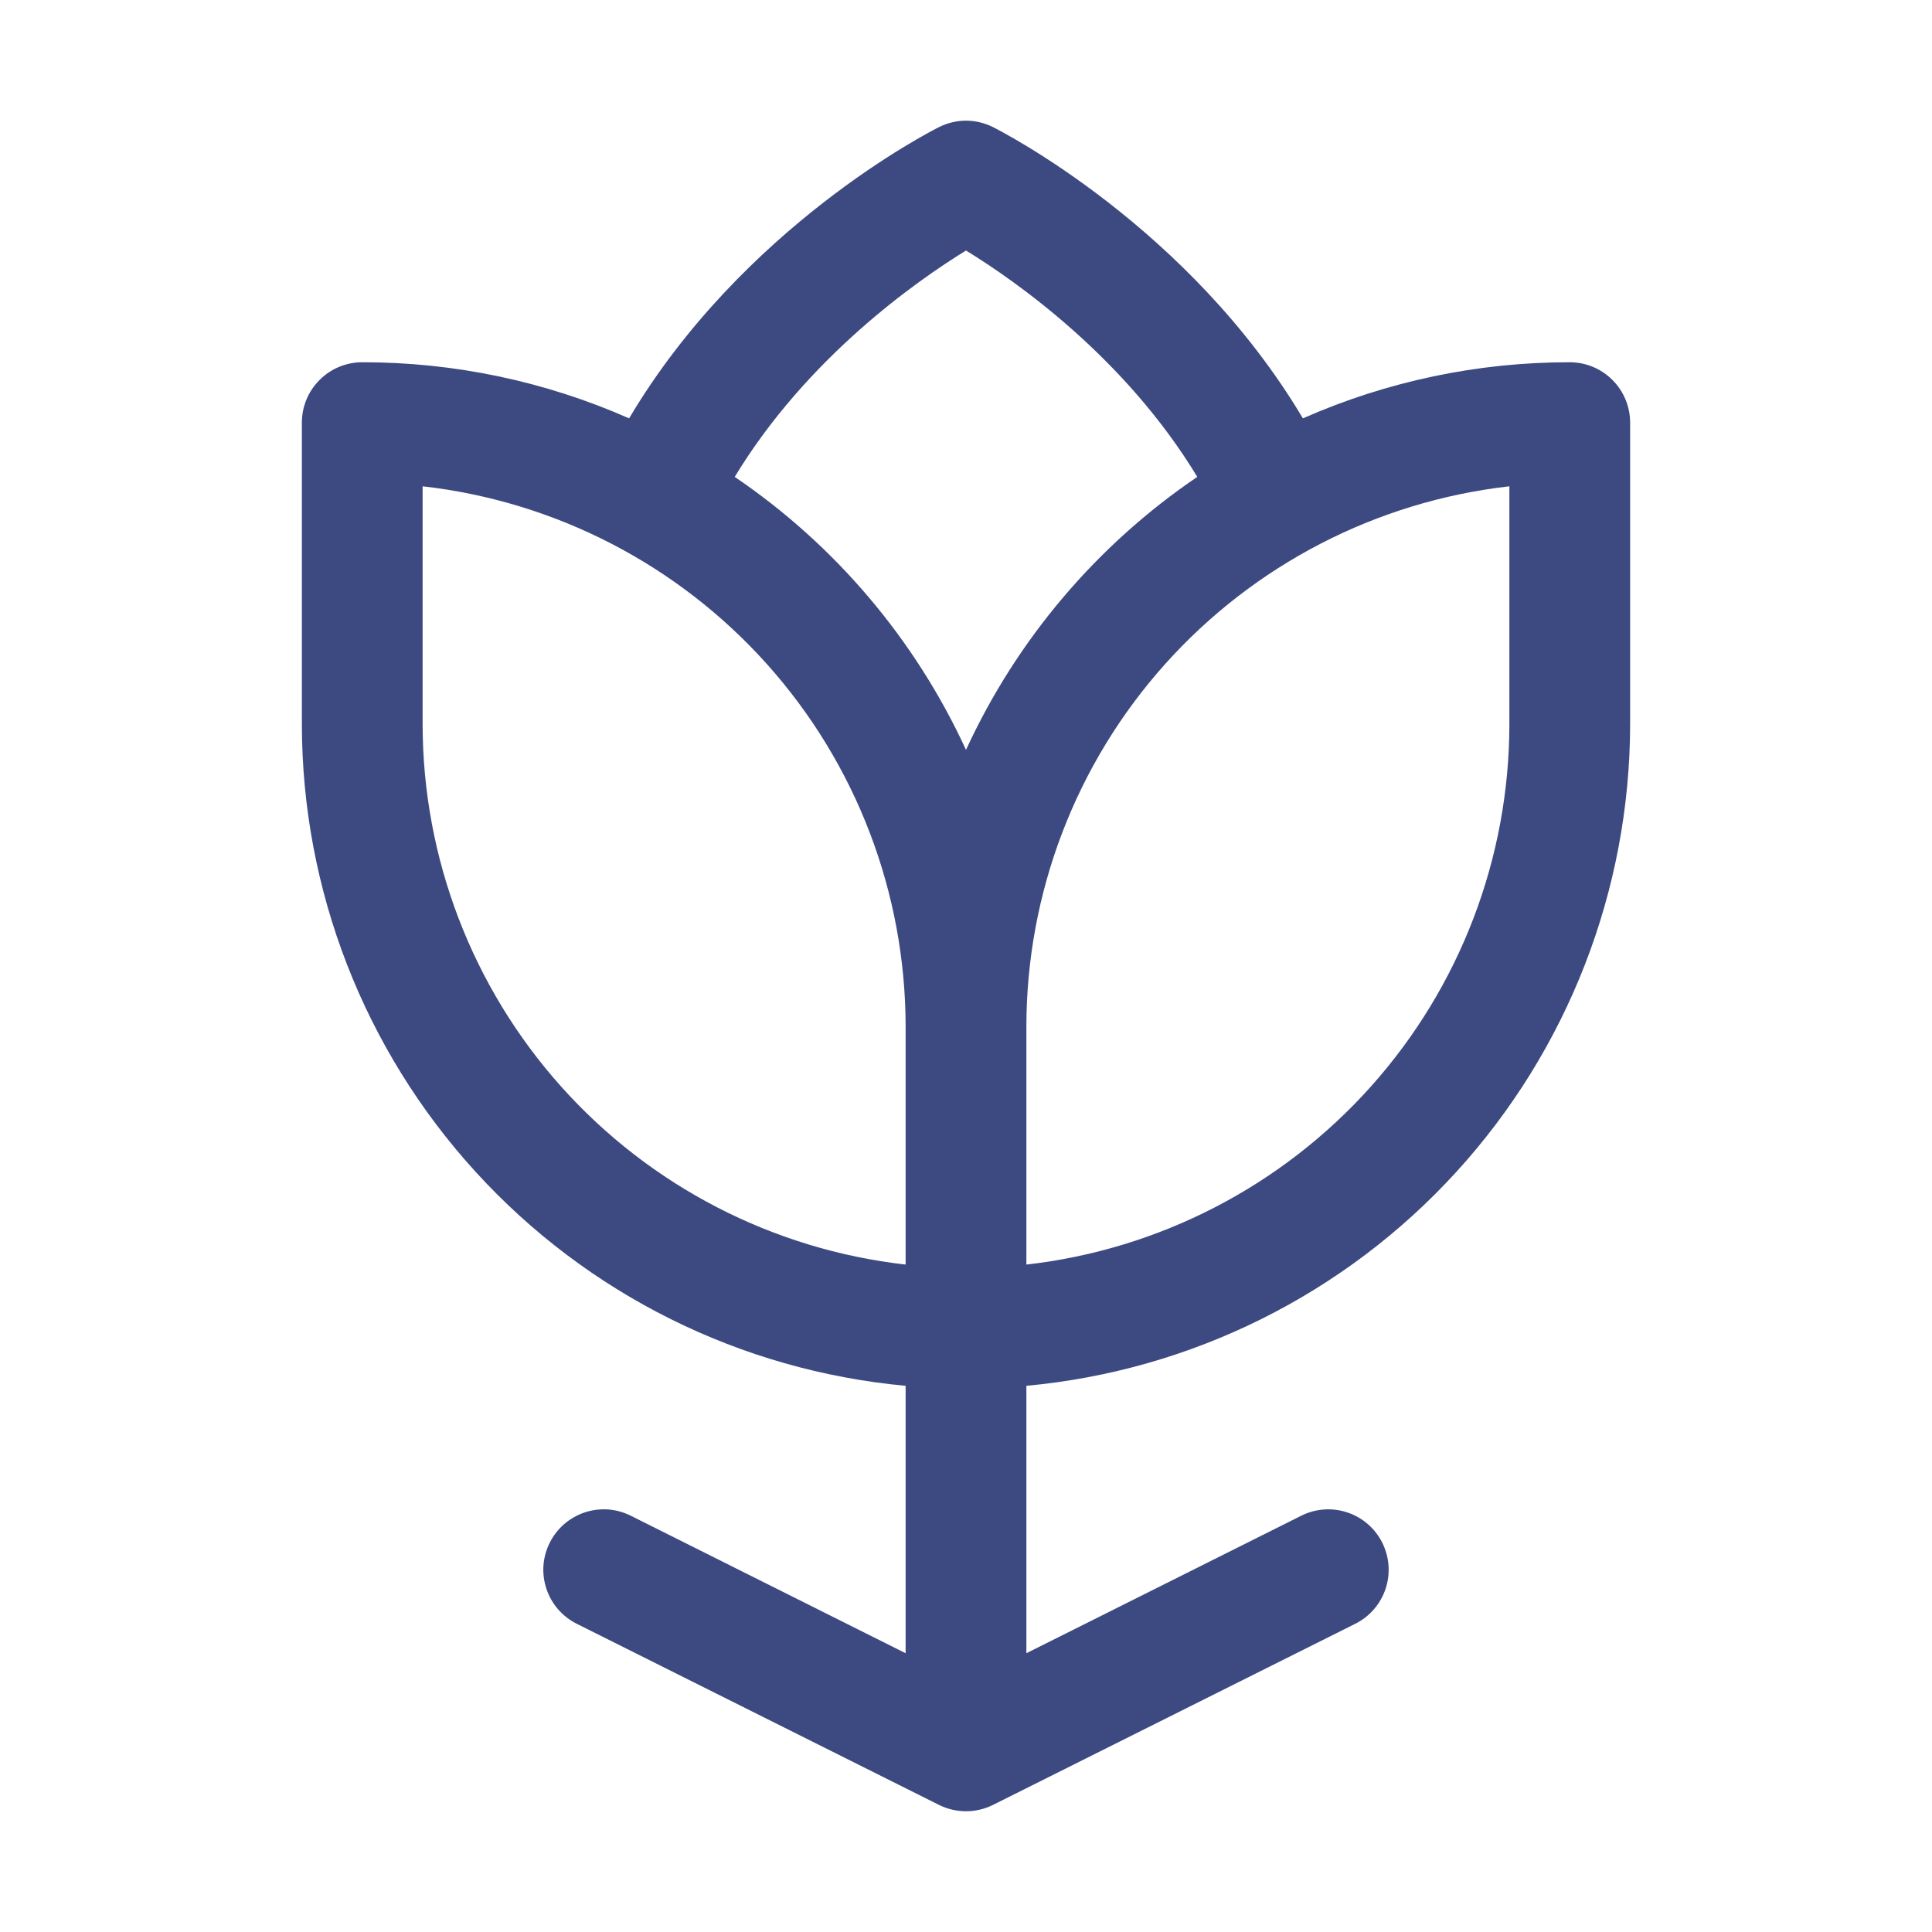
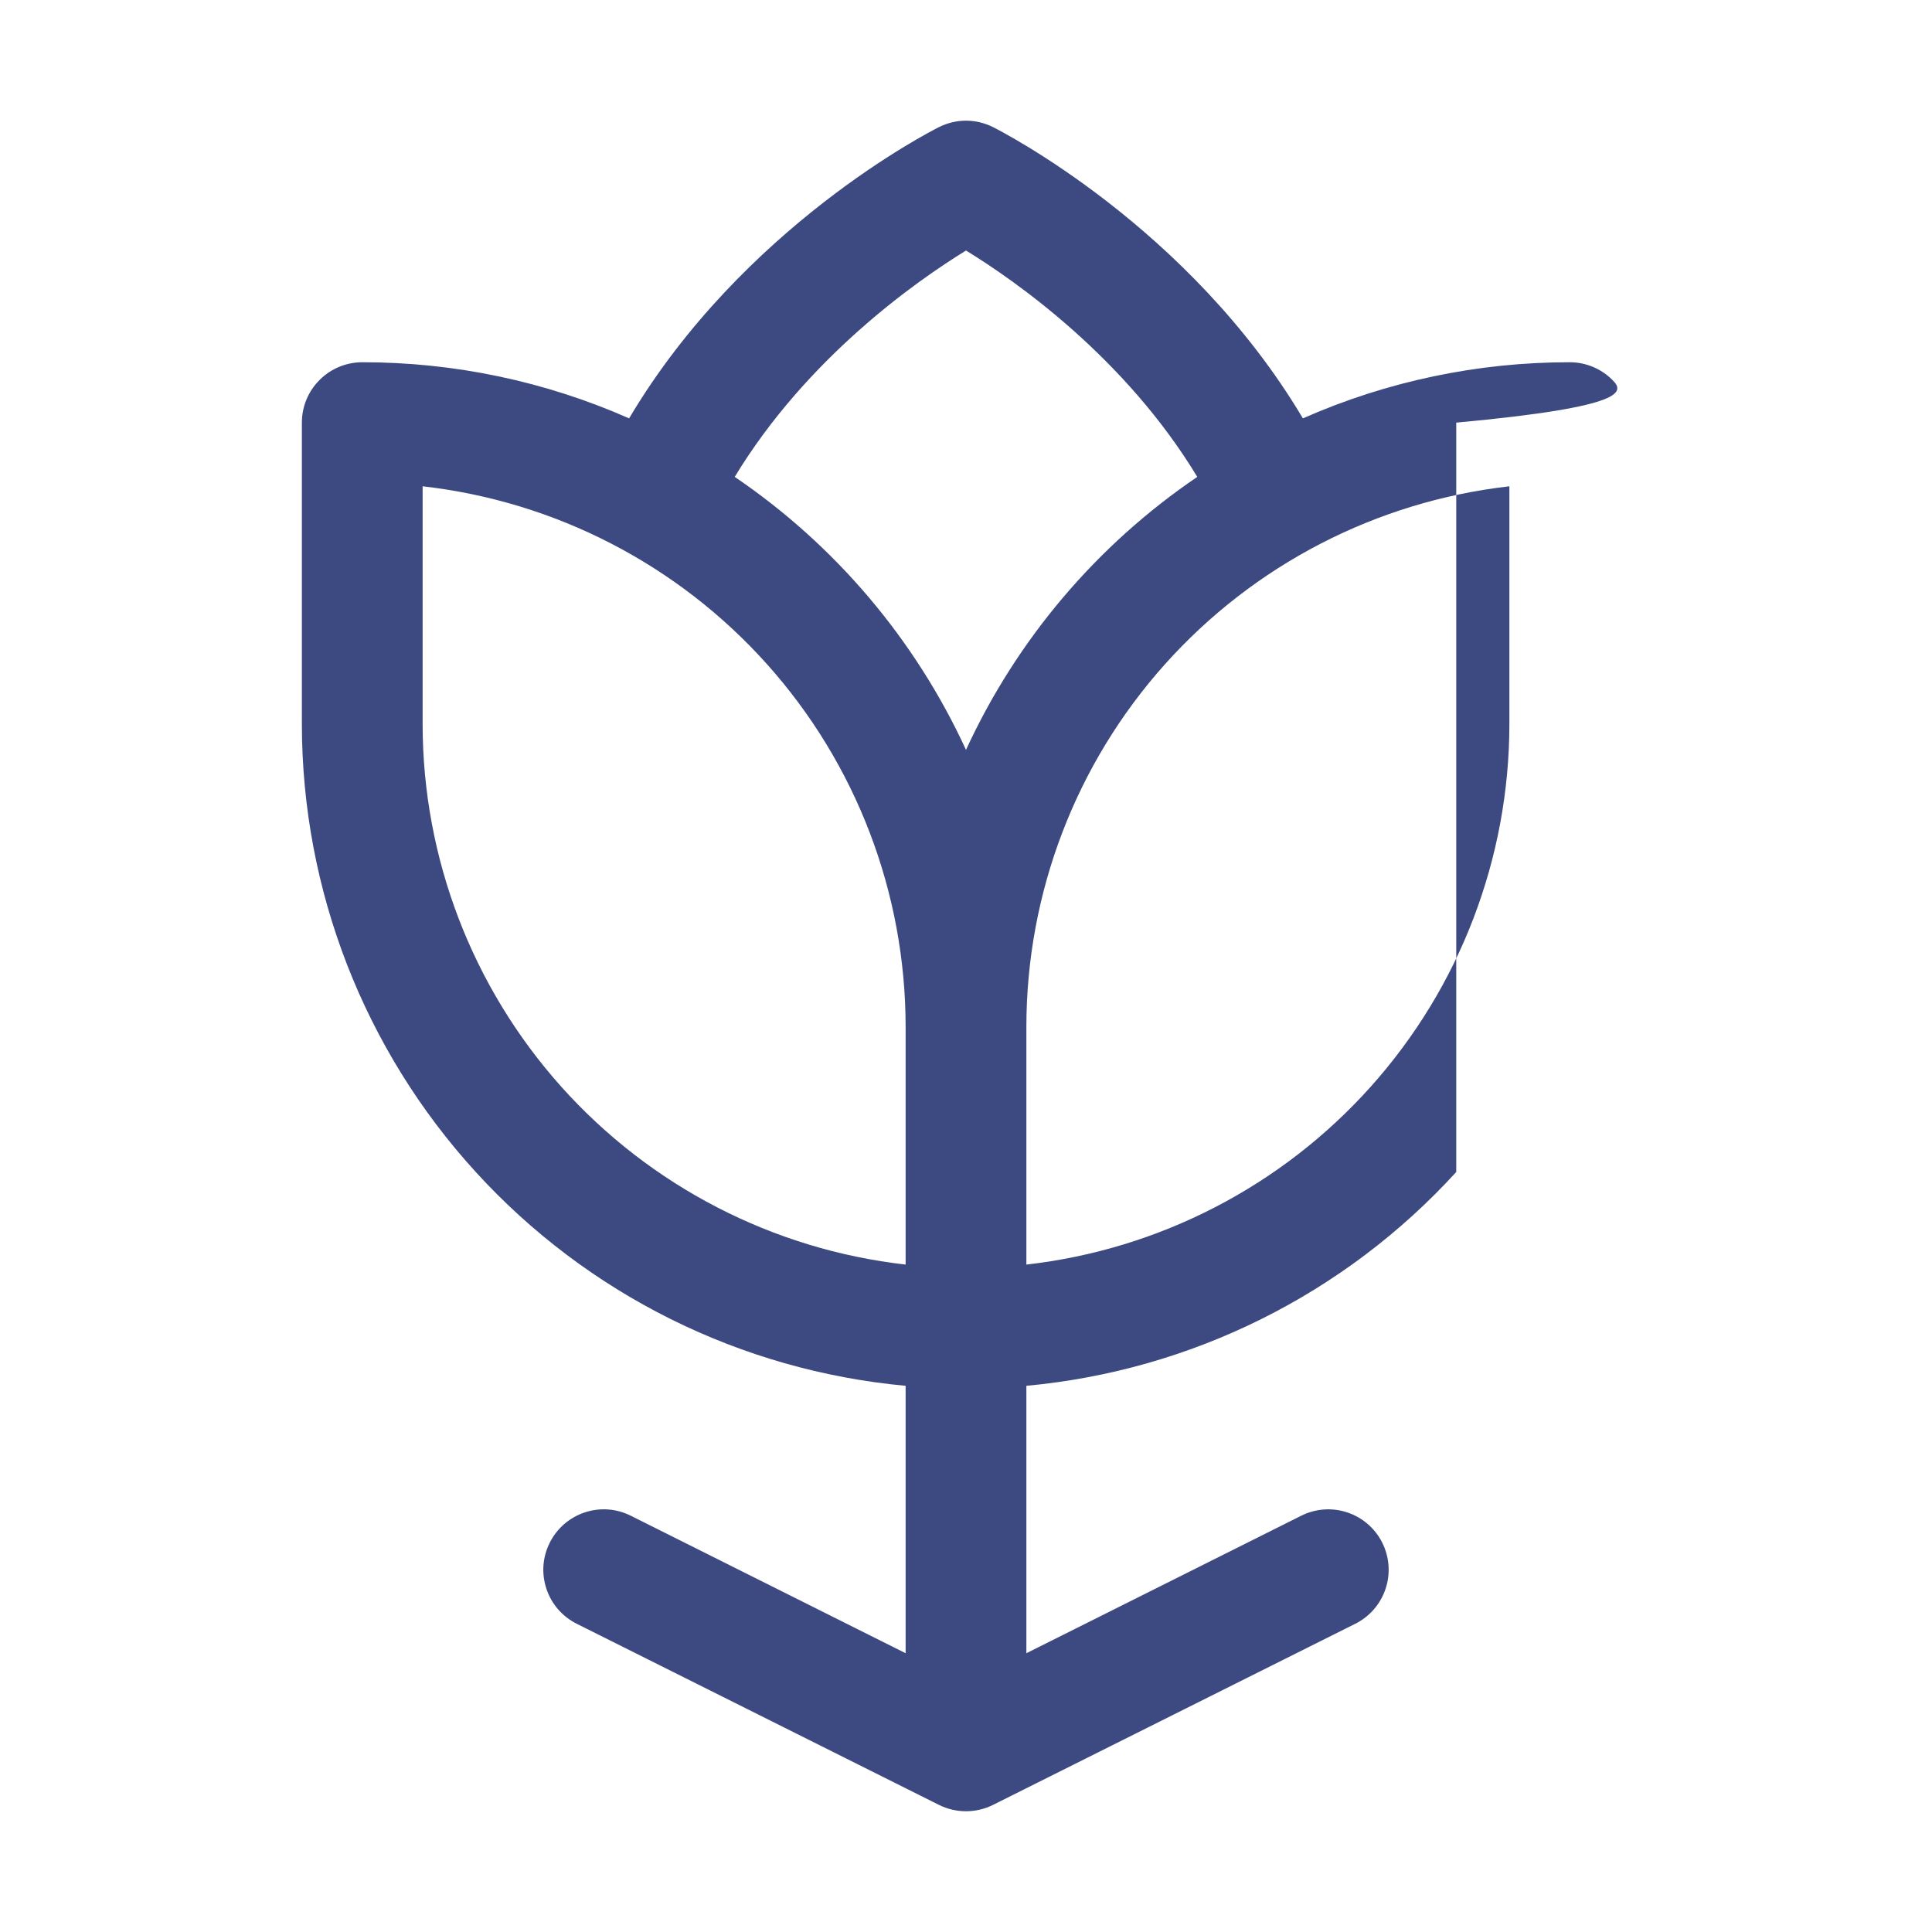
<svg xmlns="http://www.w3.org/2000/svg" width="24" height="24" viewBox="0 0 24 24" fill="none">
-   <path d="M19.5 4.5C18.359 4.499 17.23 4.736 16.185 5.197C14.769 2.818 12.443 1.634 12.336 1.579C12.231 1.527 12.117 1.499 12 1.499C11.883 1.499 11.769 1.527 11.664 1.579C11.557 1.633 9.227 2.818 7.815 5.197C6.771 4.736 5.641 4.499 4.5 4.5C4.301 4.5 4.11 4.579 3.97 4.72C3.829 4.86 3.75 5.051 3.75 5.25V9C3.752 11.057 4.523 13.04 5.91 14.559C7.297 16.079 9.201 17.026 11.25 17.215V20.537L7.836 18.829C7.747 18.785 7.652 18.758 7.553 18.751C7.455 18.744 7.356 18.757 7.263 18.788C7.169 18.819 7.083 18.869 7.008 18.933C6.934 18.998 6.873 19.076 6.829 19.164C6.785 19.253 6.758 19.349 6.751 19.447C6.744 19.545 6.757 19.644 6.788 19.737C6.819 19.831 6.868 19.917 6.933 19.992C6.998 20.066 7.076 20.127 7.164 20.171L11.664 22.421C11.769 22.473 11.883 22.5 12 22.5C12.117 22.5 12.231 22.473 12.336 22.421L16.836 20.171C17.014 20.082 17.149 19.926 17.212 19.737C17.275 19.549 17.26 19.342 17.171 19.164C17.082 18.986 16.926 18.851 16.737 18.788C16.549 18.725 16.342 18.74 16.164 18.829L12.75 20.537V17.215C14.799 17.026 16.703 16.079 18.09 14.559C19.477 13.04 20.247 11.057 20.25 9V5.25C20.25 5.051 20.171 4.86 20.03 4.72C19.89 4.579 19.699 4.5 19.5 4.5ZM11.25 15.709C9.601 15.522 8.078 14.735 6.971 13.498C5.865 12.261 5.252 10.66 5.25 9V6.041C6.899 6.228 8.422 7.015 9.529 8.252C10.636 9.489 11.248 11.09 11.25 12.75V15.709ZM12 9.315C11.369 7.944 10.376 6.772 9.127 5.924C10.025 4.444 11.377 3.496 12 3.112C12.623 3.494 13.976 4.442 14.873 5.924C13.624 6.772 12.631 7.944 12 9.315ZM18.75 9C18.748 10.66 18.136 12.261 17.029 13.498C15.922 14.735 14.399 15.522 12.75 15.709V12.75C12.752 11.09 13.364 9.489 14.471 8.252C15.578 7.015 17.101 6.228 18.75 6.041V9Z" fill="#3D4A81" />
+   <path d="M19.5 4.5C18.359 4.499 17.23 4.736 16.185 5.197C14.769 2.818 12.443 1.634 12.336 1.579C12.231 1.527 12.117 1.499 12 1.499C11.883 1.499 11.769 1.527 11.664 1.579C11.557 1.633 9.227 2.818 7.815 5.197C6.771 4.736 5.641 4.499 4.5 4.5C4.301 4.5 4.11 4.579 3.97 4.72C3.829 4.86 3.75 5.051 3.75 5.25V9C3.752 11.057 4.523 13.04 5.91 14.559C7.297 16.079 9.201 17.026 11.25 17.215V20.537L7.836 18.829C7.747 18.785 7.652 18.758 7.553 18.751C7.455 18.744 7.356 18.757 7.263 18.788C7.169 18.819 7.083 18.869 7.008 18.933C6.934 18.998 6.873 19.076 6.829 19.164C6.785 19.253 6.758 19.349 6.751 19.447C6.744 19.545 6.757 19.644 6.788 19.737C6.819 19.831 6.868 19.917 6.933 19.992C6.998 20.066 7.076 20.127 7.164 20.171L11.664 22.421C11.769 22.473 11.883 22.5 12 22.5C12.117 22.5 12.231 22.473 12.336 22.421L16.836 20.171C17.014 20.082 17.149 19.926 17.212 19.737C17.275 19.549 17.26 19.342 17.171 19.164C17.082 18.986 16.926 18.851 16.737 18.788C16.549 18.725 16.342 18.74 16.164 18.829L12.75 20.537V17.215C14.799 17.026 16.703 16.079 18.09 14.559V5.25C20.25 5.051 20.171 4.86 20.03 4.72C19.89 4.579 19.699 4.5 19.5 4.5ZM11.25 15.709C9.601 15.522 8.078 14.735 6.971 13.498C5.865 12.261 5.252 10.66 5.25 9V6.041C6.899 6.228 8.422 7.015 9.529 8.252C10.636 9.489 11.248 11.09 11.25 12.75V15.709ZM12 9.315C11.369 7.944 10.376 6.772 9.127 5.924C10.025 4.444 11.377 3.496 12 3.112C12.623 3.494 13.976 4.442 14.873 5.924C13.624 6.772 12.631 7.944 12 9.315ZM18.75 9C18.748 10.66 18.136 12.261 17.029 13.498C15.922 14.735 14.399 15.522 12.75 15.709V12.75C12.752 11.09 13.364 9.489 14.471 8.252C15.578 7.015 17.101 6.228 18.75 6.041V9Z" fill="#3D4A81" />
</svg>